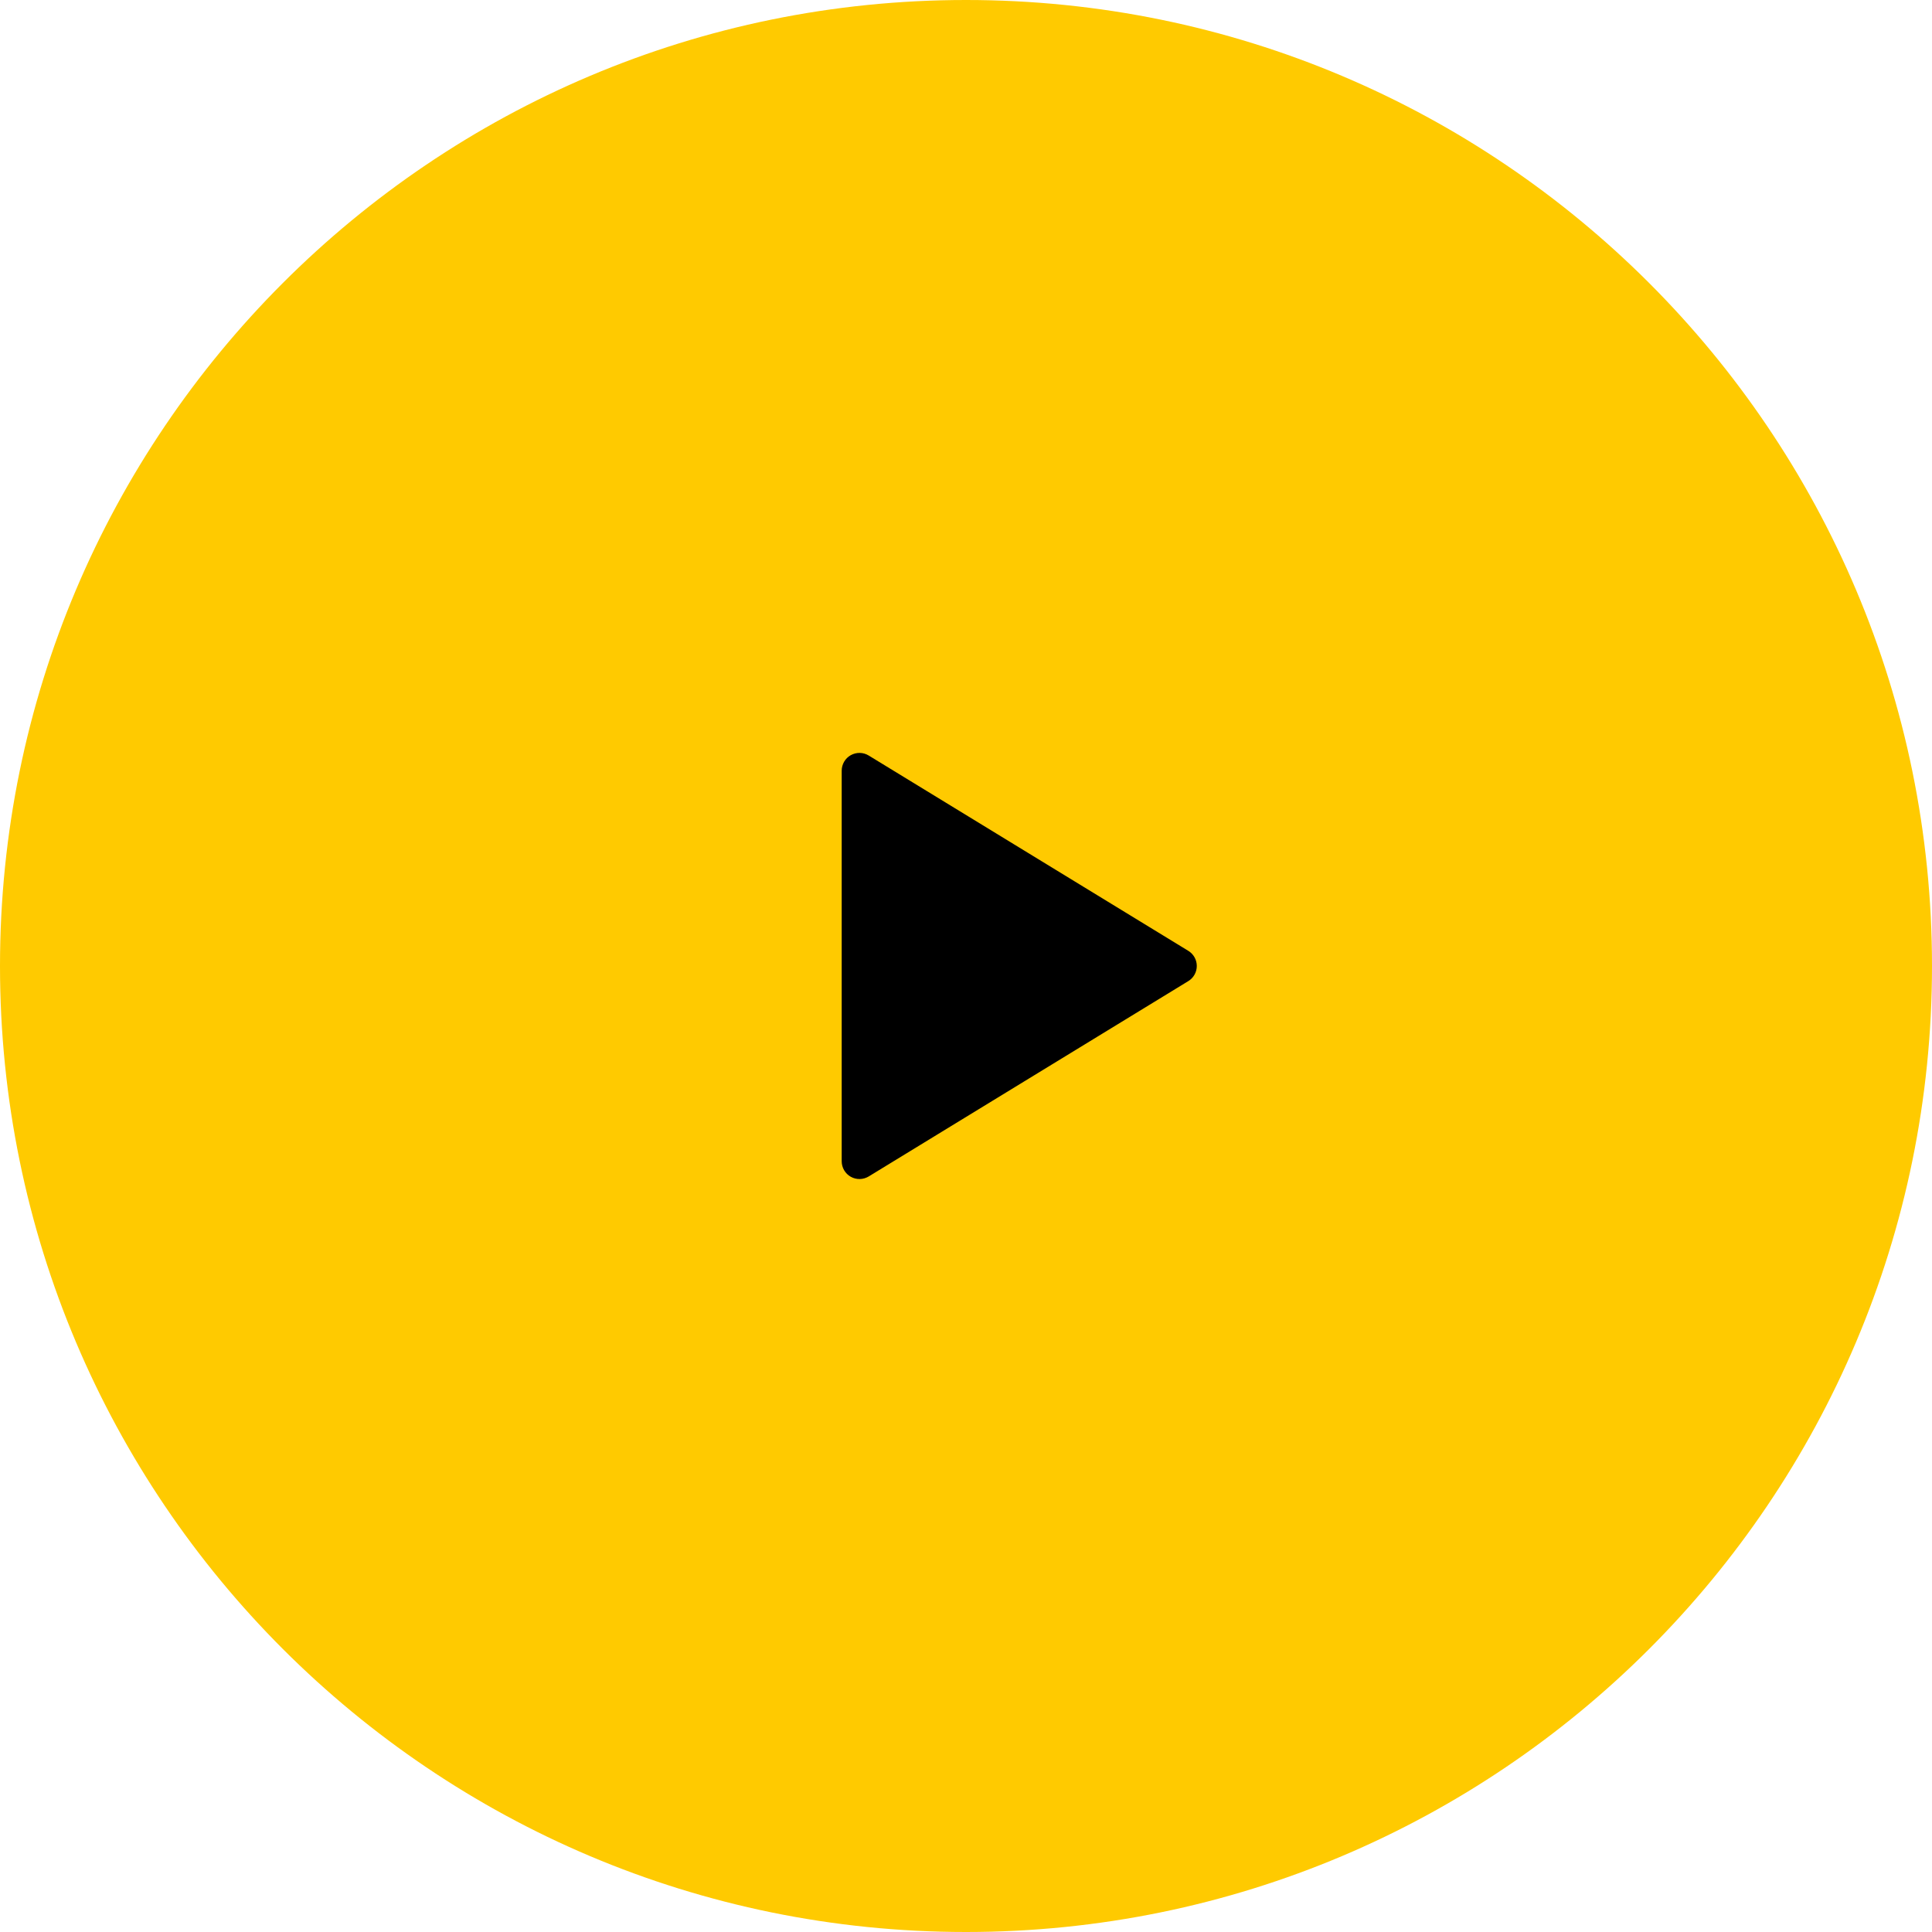
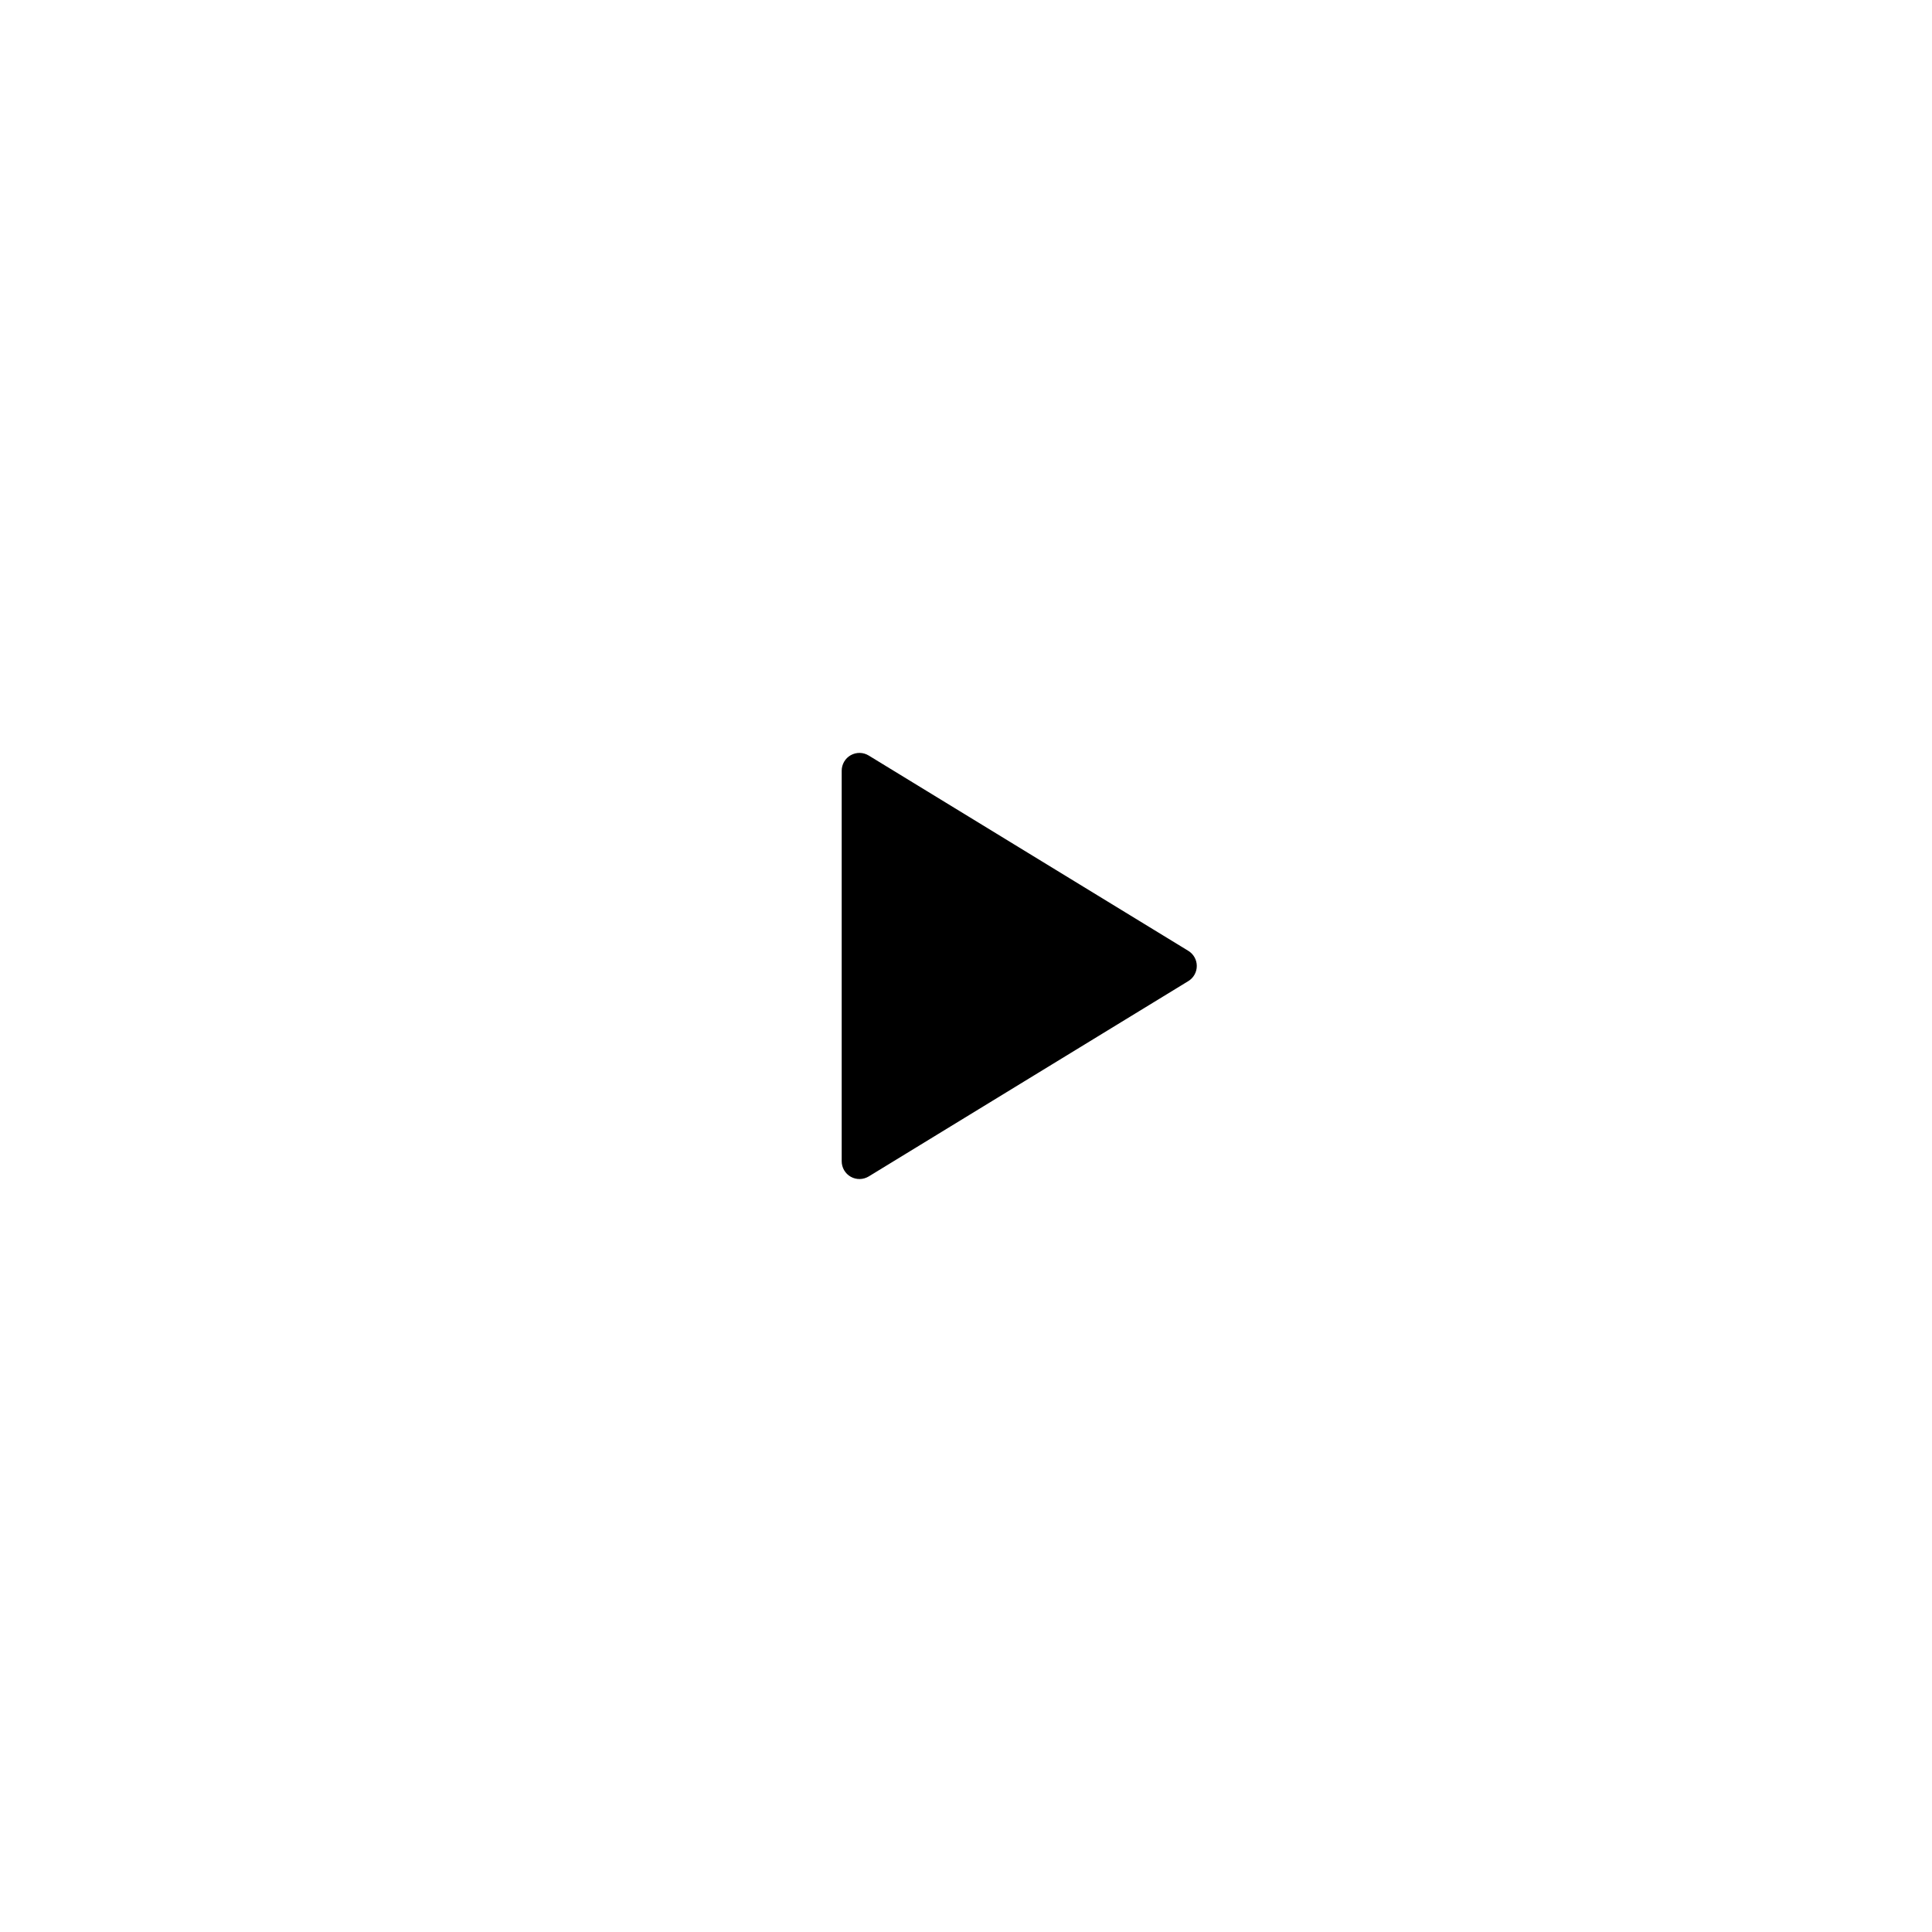
<svg xmlns="http://www.w3.org/2000/svg" width="68" height="68" viewBox="0 0 68 68" fill="none">
-   <path d="M0 34C0 15.222 15.222 0 34 0C52.778 0 68 15.222 68 34C68 52.778 52.778 68 34 68C15.222 68 0 52.778 0 34Z" fill="#FFCA00" />
  <path d="M41.824 33.466L30.576 26.592C30.481 26.534 30.373 26.502 30.262 26.5C30.151 26.498 30.041 26.526 29.944 26.58C29.847 26.634 29.767 26.713 29.711 26.809C29.655 26.905 29.625 27.014 29.625 27.125V40.873C29.625 40.984 29.655 41.093 29.711 41.189C29.767 41.285 29.847 41.364 29.944 41.418C30.041 41.473 30.151 41.5 30.262 41.498C30.373 41.496 30.481 41.464 30.576 41.407L41.824 34.532C41.915 34.477 41.991 34.398 42.043 34.305C42.096 34.211 42.123 34.106 42.123 33.999C42.123 33.892 42.096 33.787 42.043 33.693C41.991 33.6 41.915 33.522 41.824 33.466Z" fill="black" />
</svg>